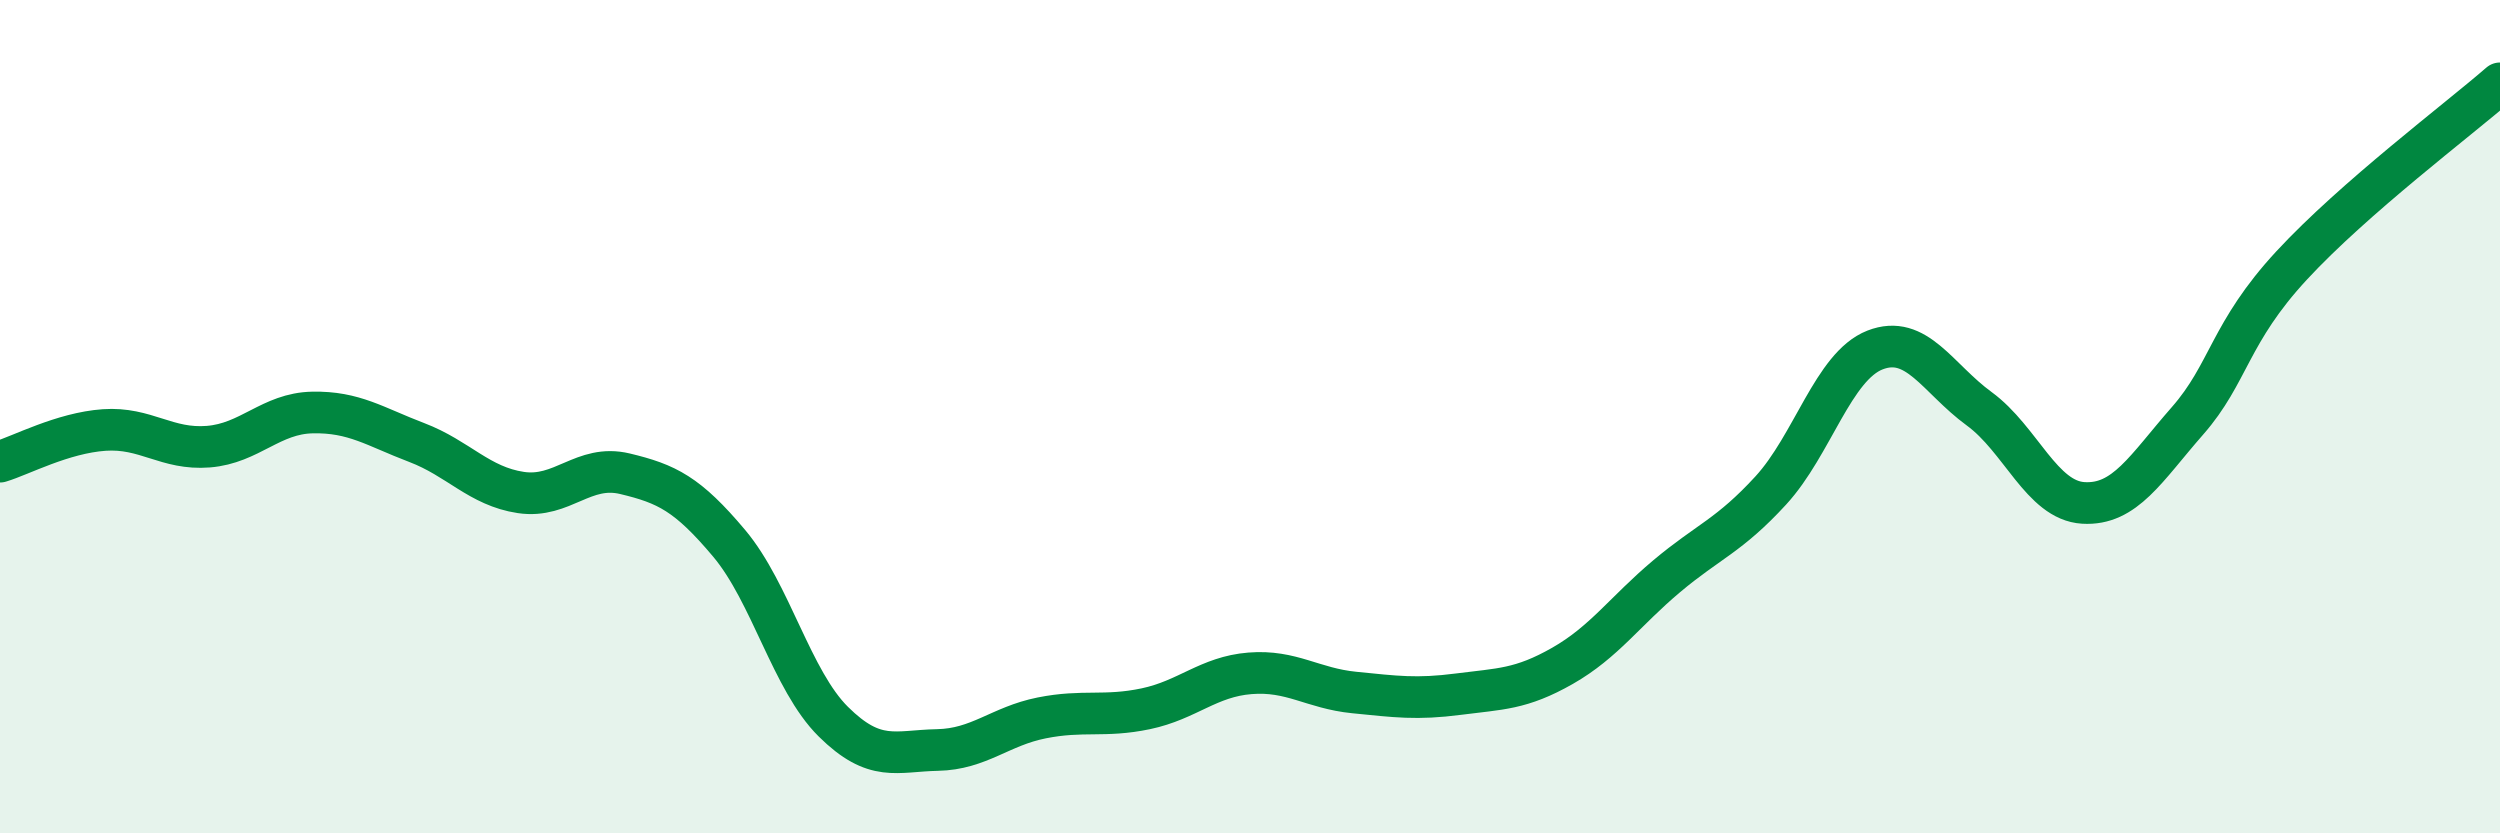
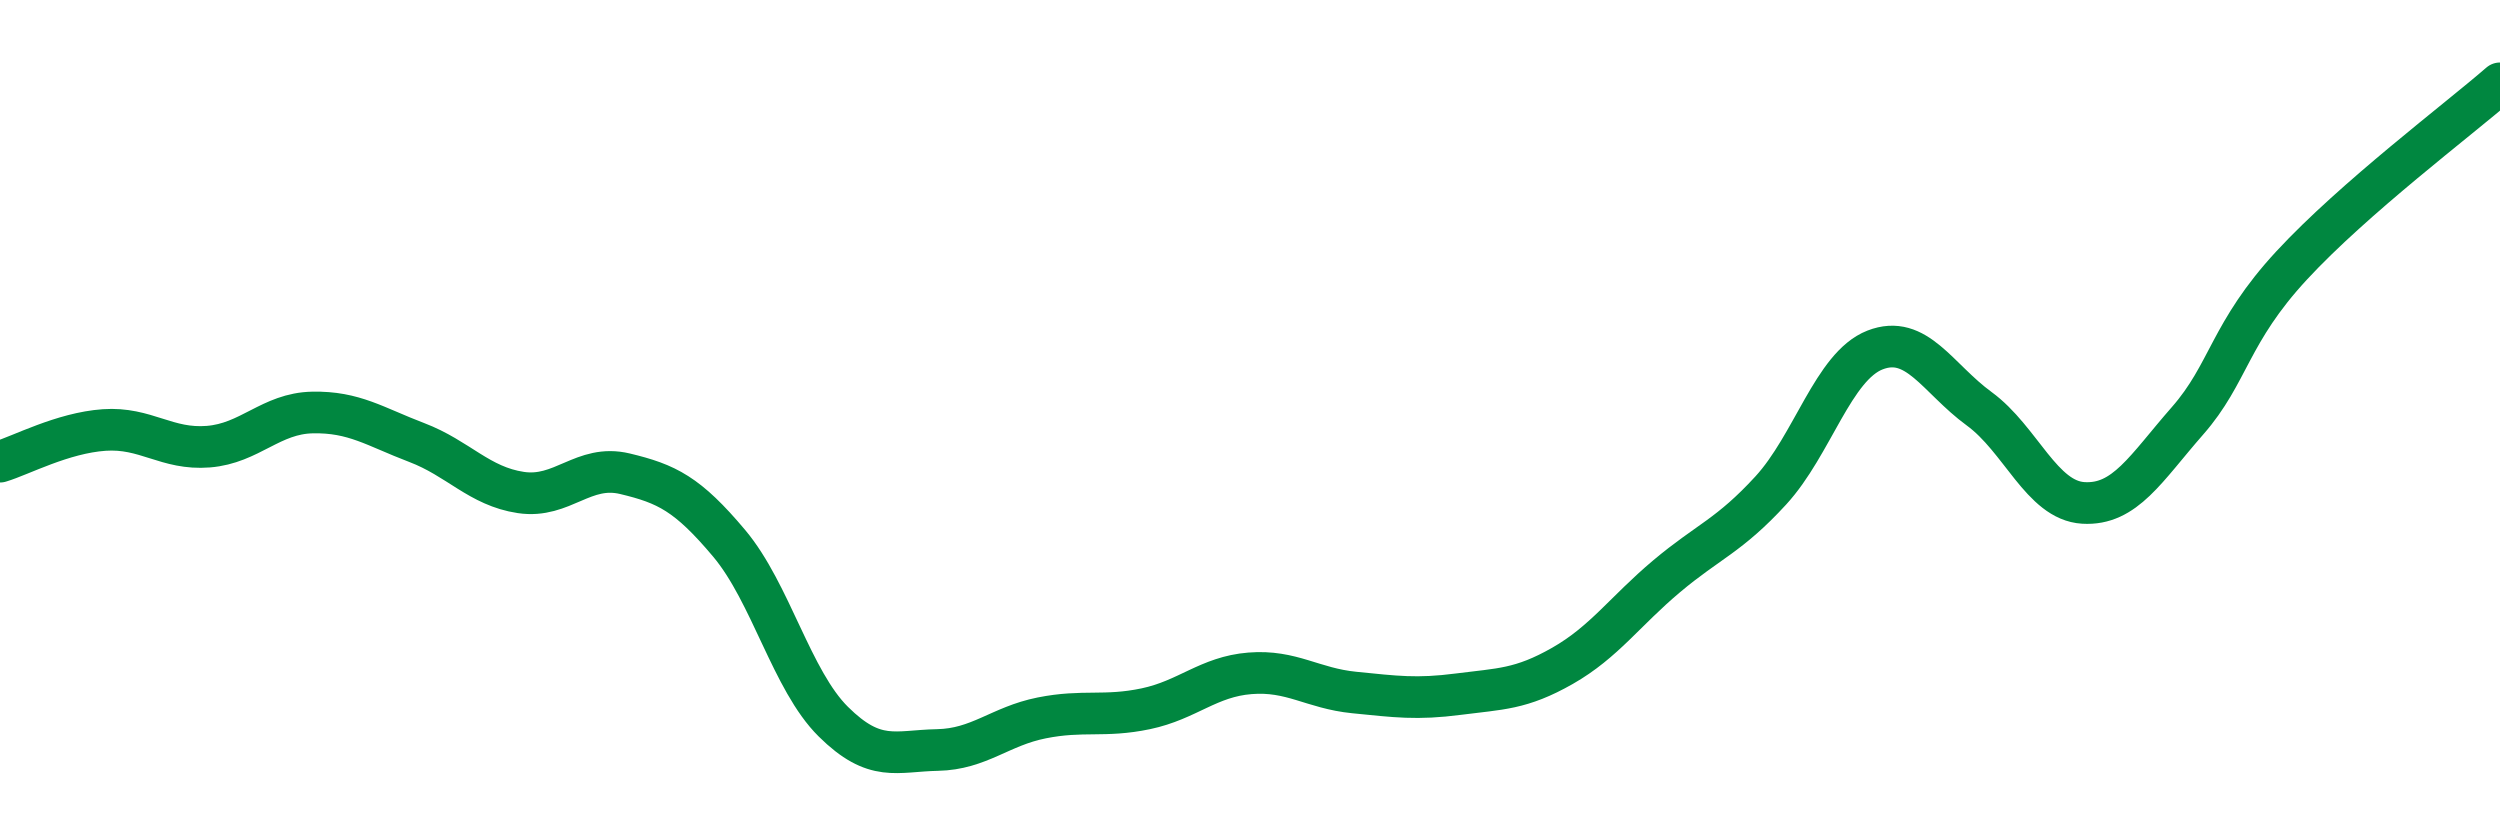
<svg xmlns="http://www.w3.org/2000/svg" width="60" height="20" viewBox="0 0 60 20">
-   <path d="M 0,11.08 C 0.5,10.93 1.5,10.39 2.5,10.32 C 3.5,10.25 4,10.8 5,10.72 C 6,10.64 6.5,9.92 7.5,9.9 C 8.5,9.88 9,10.24 10,10.62 C 11,11 11.5,11.67 12.5,11.82 C 13.5,11.97 14,11.13 15,11.37 C 16,11.61 16.5,11.85 17.5,13.04 C 18.5,14.23 19,16.33 20,17.32 C 21,18.31 21.5,18.02 22.5,18 C 23.5,17.98 24,17.43 25,17.23 C 26,17.03 26.5,17.22 27.5,17.01 C 28.5,16.8 29,16.24 30,16.16 C 31,16.08 31.5,16.52 32.5,16.62 C 33.5,16.72 34,16.79 35,16.66 C 36,16.53 36.5,16.55 37.5,15.98 C 38.5,15.41 39,14.67 40,13.83 C 41,12.99 41.5,12.86 42.5,11.77 C 43.5,10.68 44,8.79 45,8.4 C 46,8.01 46.5,9.08 47.5,9.81 C 48.5,10.54 49,12.01 50,12.07 C 51,12.13 51.5,11.24 52.5,10.1 C 53.5,8.96 53.5,7.99 55,6.37 C 56.5,4.75 59,2.87 60,2L60 20L0 20Z" fill="#008740" opacity="0.1" stroke-linecap="round" stroke-linejoin="round" />
  <path d="M 0,11.08 C 0.5,10.93 1.5,10.39 2.5,10.32 C 3.5,10.25 4,10.8 5,10.72 C 6,10.64 6.5,9.92 7.5,9.9 C 8.5,9.88 9,10.24 10,10.62 C 11,11 11.5,11.67 12.5,11.82 C 13.5,11.97 14,11.13 15,11.37 C 16,11.61 16.5,11.85 17.5,13.04 C 18.5,14.23 19,16.33 20,17.32 C 21,18.31 21.5,18.02 22.5,18 C 23.5,17.98 24,17.43 25,17.23 C 26,17.03 26.5,17.22 27.5,17.01 C 28.5,16.8 29,16.24 30,16.16 C 31,16.08 31.5,16.52 32.5,16.62 C 33.5,16.72 34,16.79 35,16.66 C 36,16.53 36.5,16.55 37.5,15.98 C 38.5,15.41 39,14.67 40,13.83 C 41,12.99 41.5,12.86 42.5,11.77 C 43.5,10.68 44,8.79 45,8.4 C 46,8.01 46.5,9.08 47.5,9.81 C 48.5,10.54 49,12.01 50,12.07 C 51,12.13 51.5,11.24 52.5,10.1 C 53.5,8.96 53.5,7.99 55,6.37 C 56.5,4.75 59,2.87 60,2" stroke="#008740" stroke-width="1" fill="none" stroke-linecap="round" stroke-linejoin="round" />
</svg>